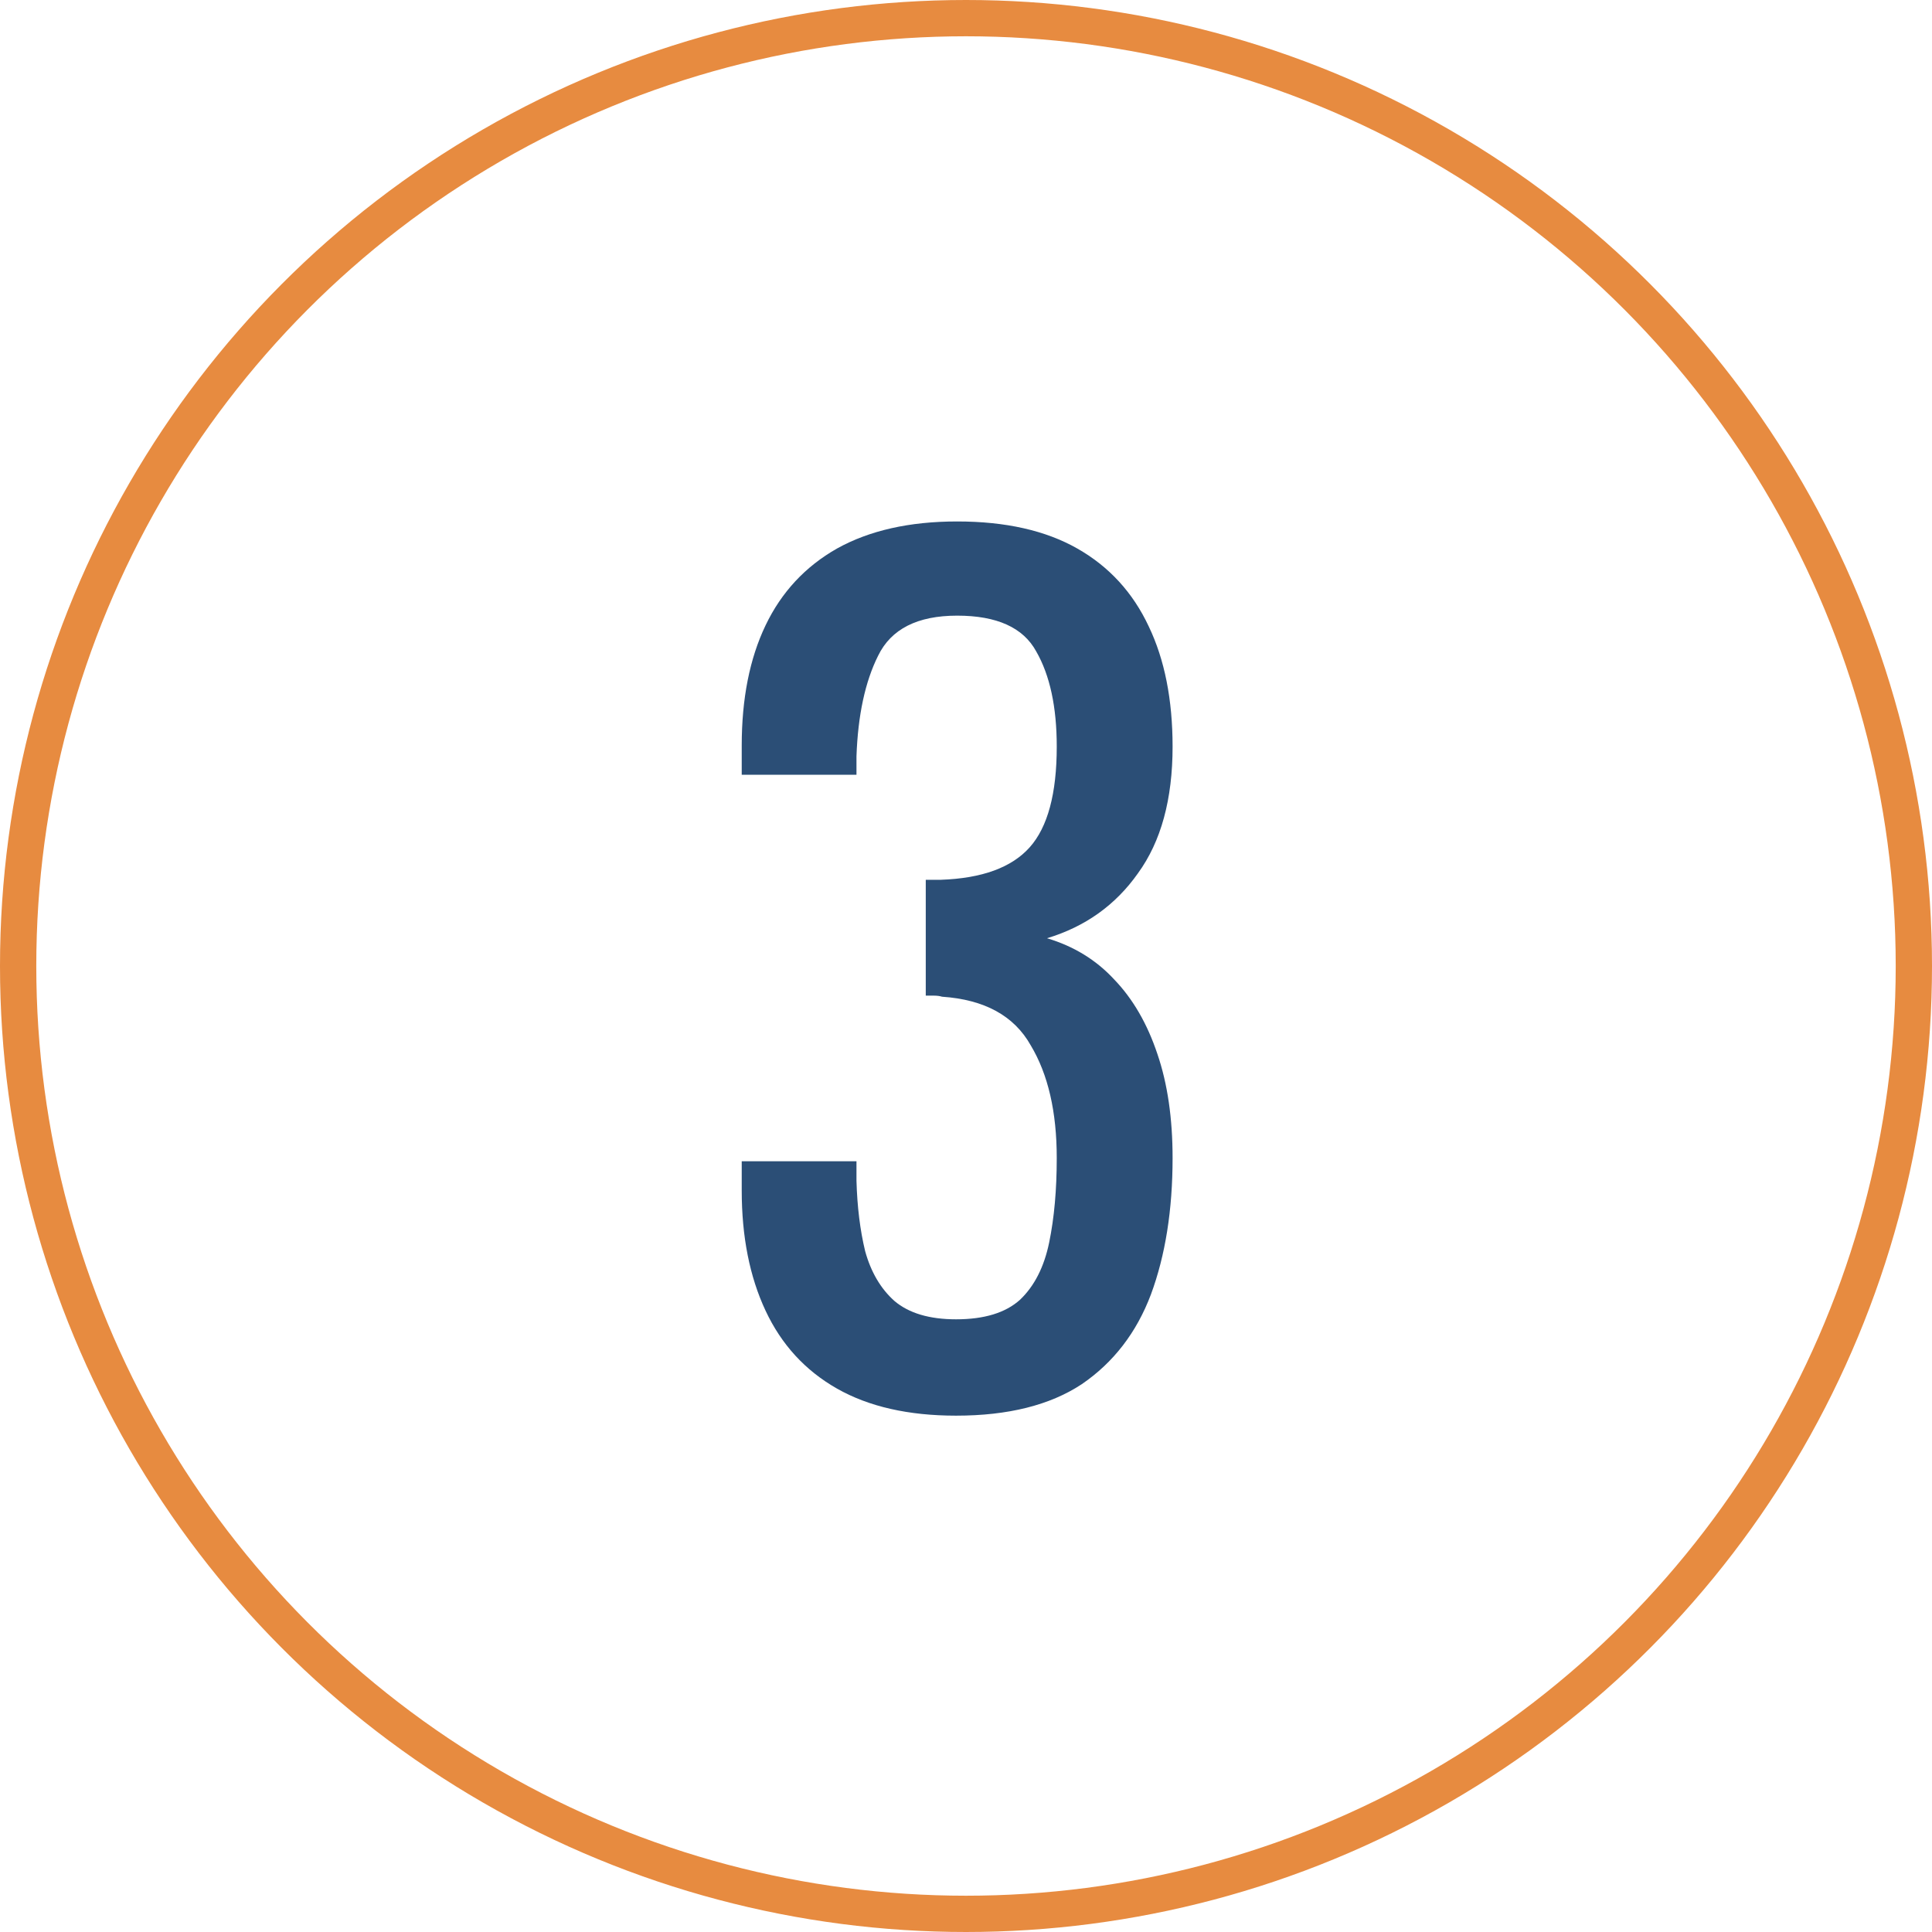
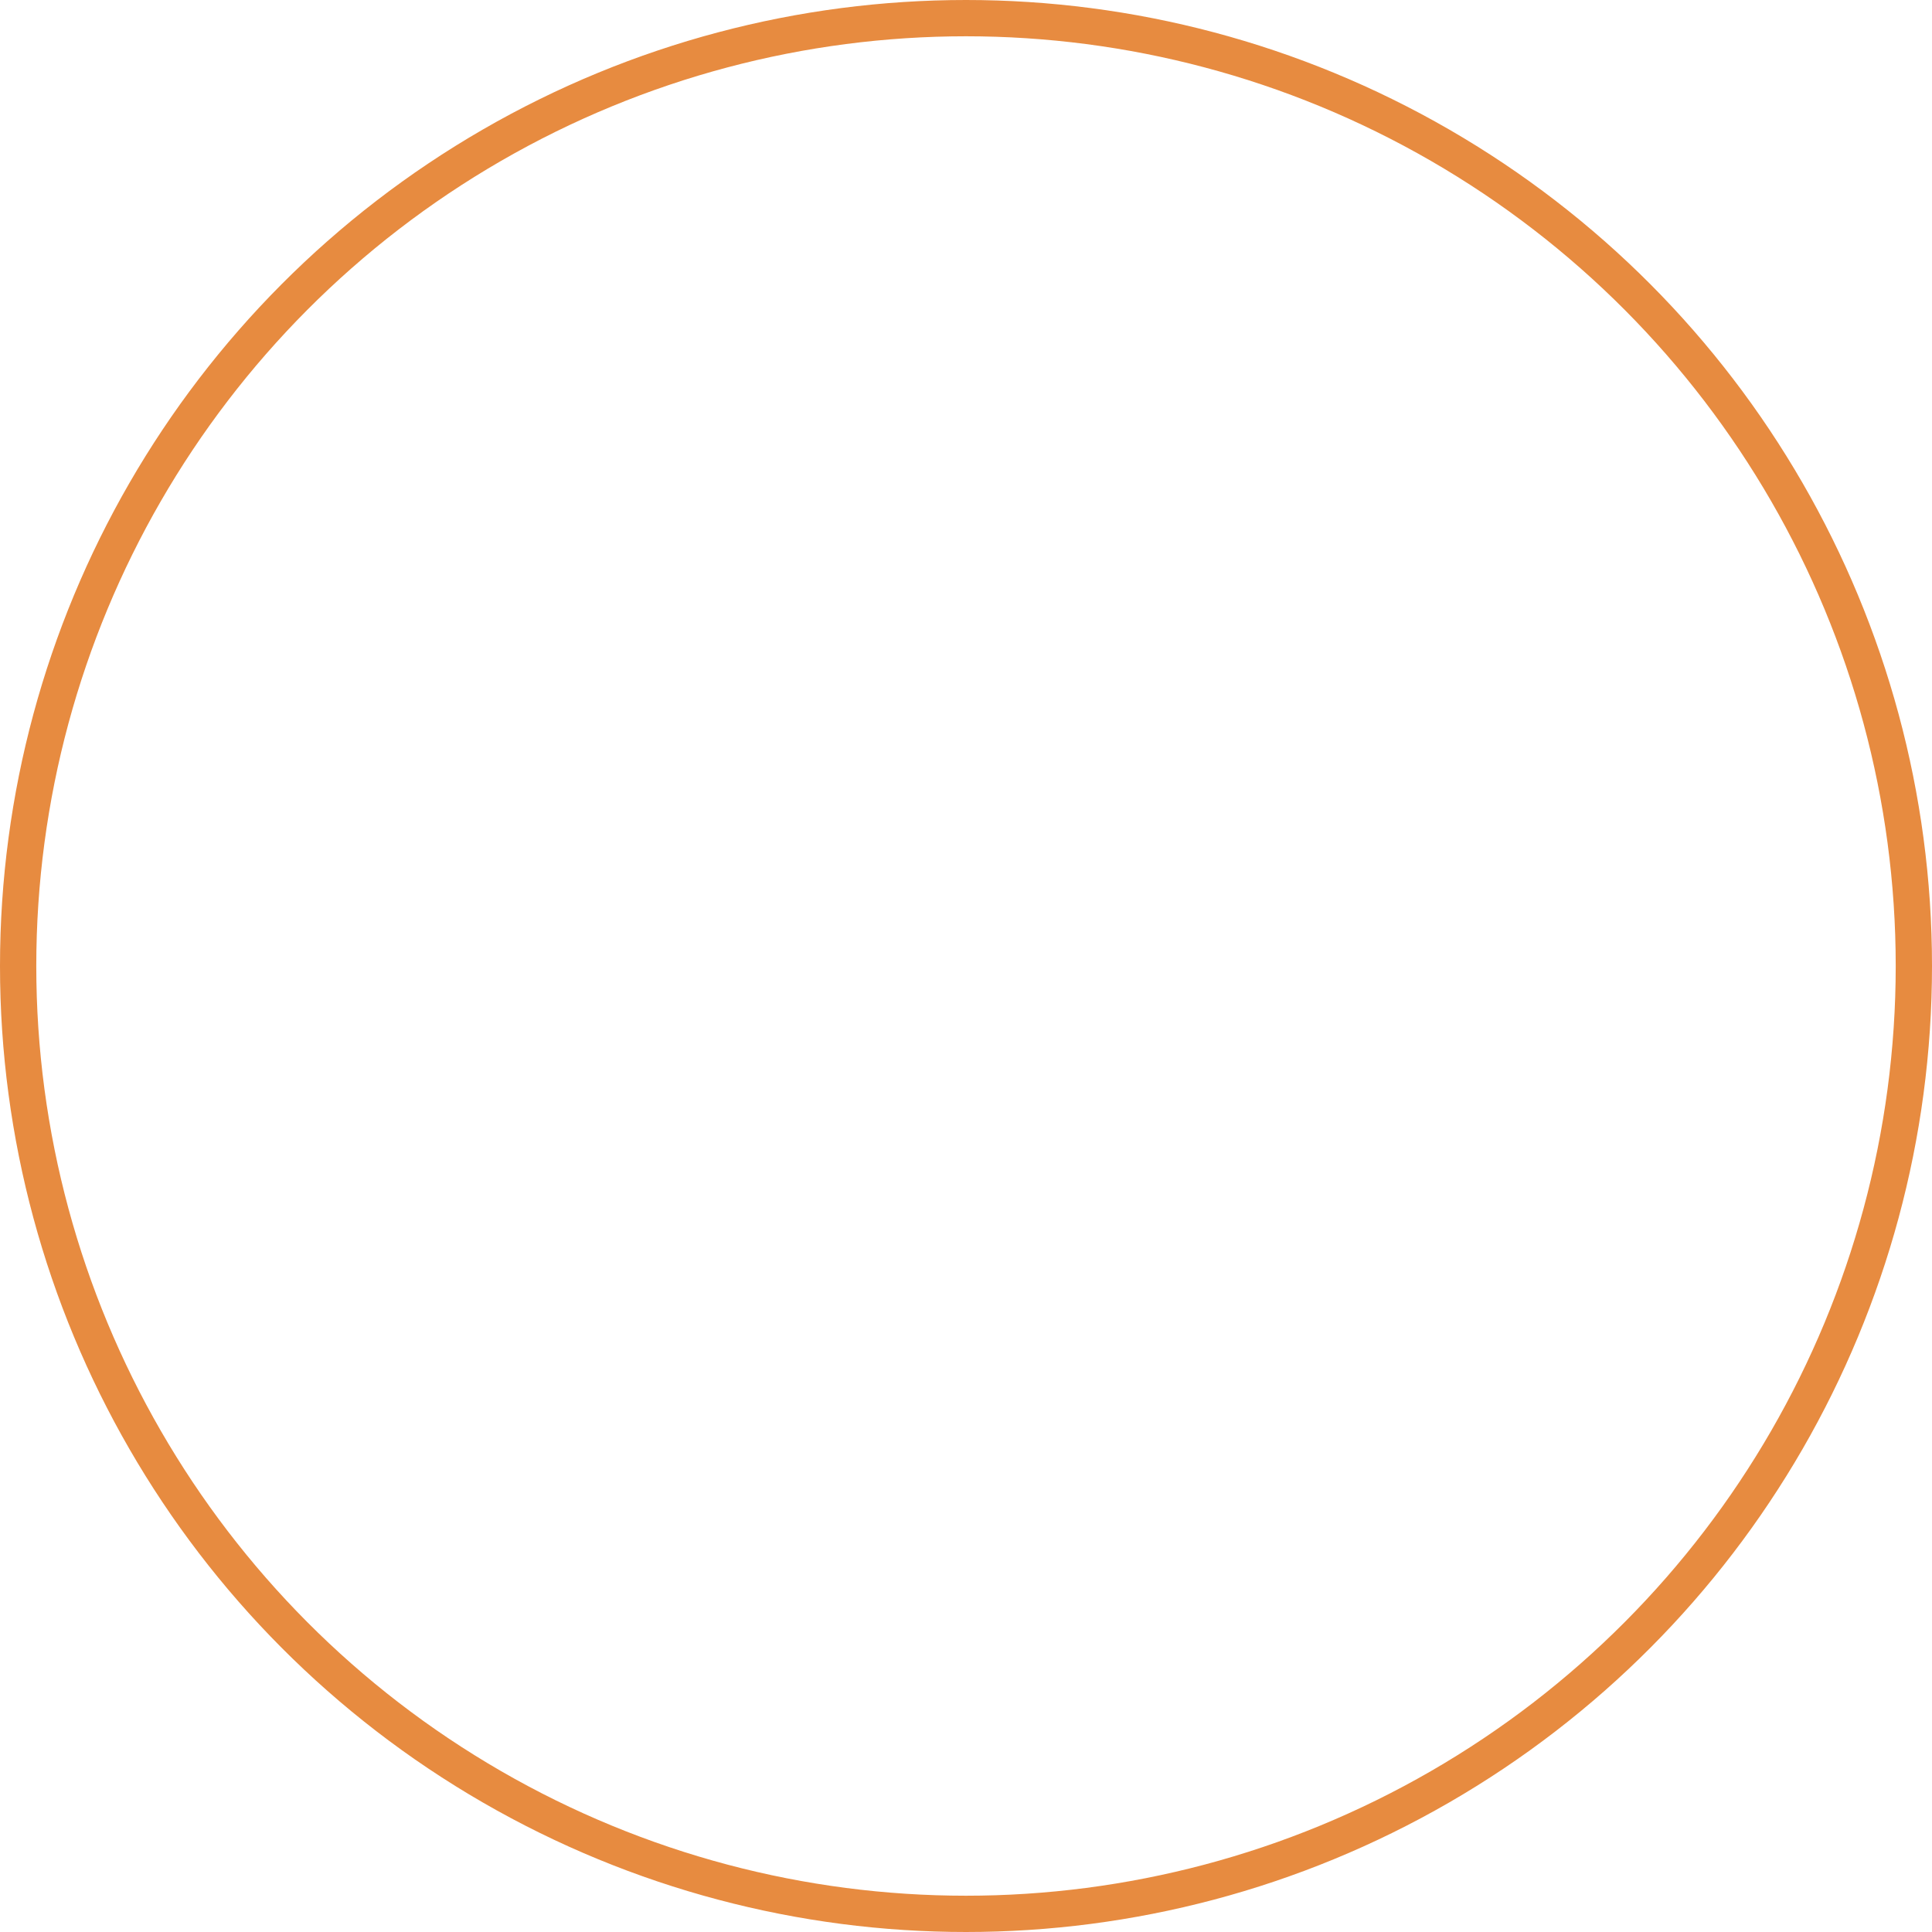
<svg xmlns="http://www.w3.org/2000/svg" width="213" height="213" viewBox="0 0 213 213" fill="none">
  <g clip-path="url(#clip0_52_24)">
    <circle cx="106.5" cy="106.5" r="104.5" stroke="#E78B40" stroke-width="4" />
-     <path d="M105.406 156.074C100.154 156.074 95.778 155.08 92.277 153.09C88.776 151.101 86.15 148.237 84.4 144.497C82.649 140.757 81.774 136.341 81.774 131.249V128.027H94.425C94.425 128.345 94.425 128.703 94.425 129.101C94.425 129.419 94.425 129.777 94.425 130.175C94.505 133.039 94.823 135.625 95.38 137.933C96.017 140.24 97.091 142.07 98.603 143.423C100.194 144.776 102.462 145.452 105.406 145.452C108.509 145.452 110.856 144.736 112.447 143.304C114.039 141.792 115.113 139.683 115.67 136.978C116.227 134.273 116.505 131.17 116.505 127.669C116.505 122.576 115.55 118.439 113.641 115.256C111.811 111.994 108.549 110.203 103.854 109.885C103.615 109.806 103.297 109.766 102.899 109.766C102.581 109.766 102.302 109.766 102.064 109.766V96.995C102.302 96.995 102.581 96.995 102.899 96.995C103.218 96.995 103.496 96.995 103.735 96.995C108.27 96.836 111.532 95.643 113.522 93.415C115.511 91.187 116.505 87.487 116.505 82.315C116.505 77.939 115.749 74.438 114.238 71.812C112.805 69.186 109.901 67.874 105.525 67.874C101.149 67.874 98.245 69.346 96.812 72.29C95.38 75.154 94.584 78.854 94.425 83.389C94.425 83.707 94.425 84.066 94.425 84.463C94.425 84.782 94.425 85.1 94.425 85.418H81.774V82.196C81.774 77.024 82.649 72.608 84.4 68.948C86.15 65.288 88.776 62.463 92.277 60.474C95.858 58.484 100.274 57.49 105.525 57.49C110.856 57.49 115.272 58.484 118.773 60.474C122.274 62.463 124.9 65.327 126.65 69.067C128.401 72.727 129.276 77.143 129.276 82.315C129.276 88.124 128.003 92.778 125.457 96.279C122.99 99.78 119.648 102.167 115.431 103.44C118.375 104.315 120.842 105.827 122.831 107.976C124.9 110.124 126.491 112.869 127.605 116.211C128.719 119.473 129.276 123.292 129.276 127.669C129.276 133.397 128.48 138.41 126.889 142.707C125.298 146.924 122.751 150.226 119.25 152.613C115.749 154.92 111.134 156.074 105.406 156.074Z" fill="#2B4E76" />
  </g>
  <defs>
    <clipPath id="clip0_52_24">
      <rect width="213" height="213" fill="white" />
    </clipPath>
  </defs>
</svg>